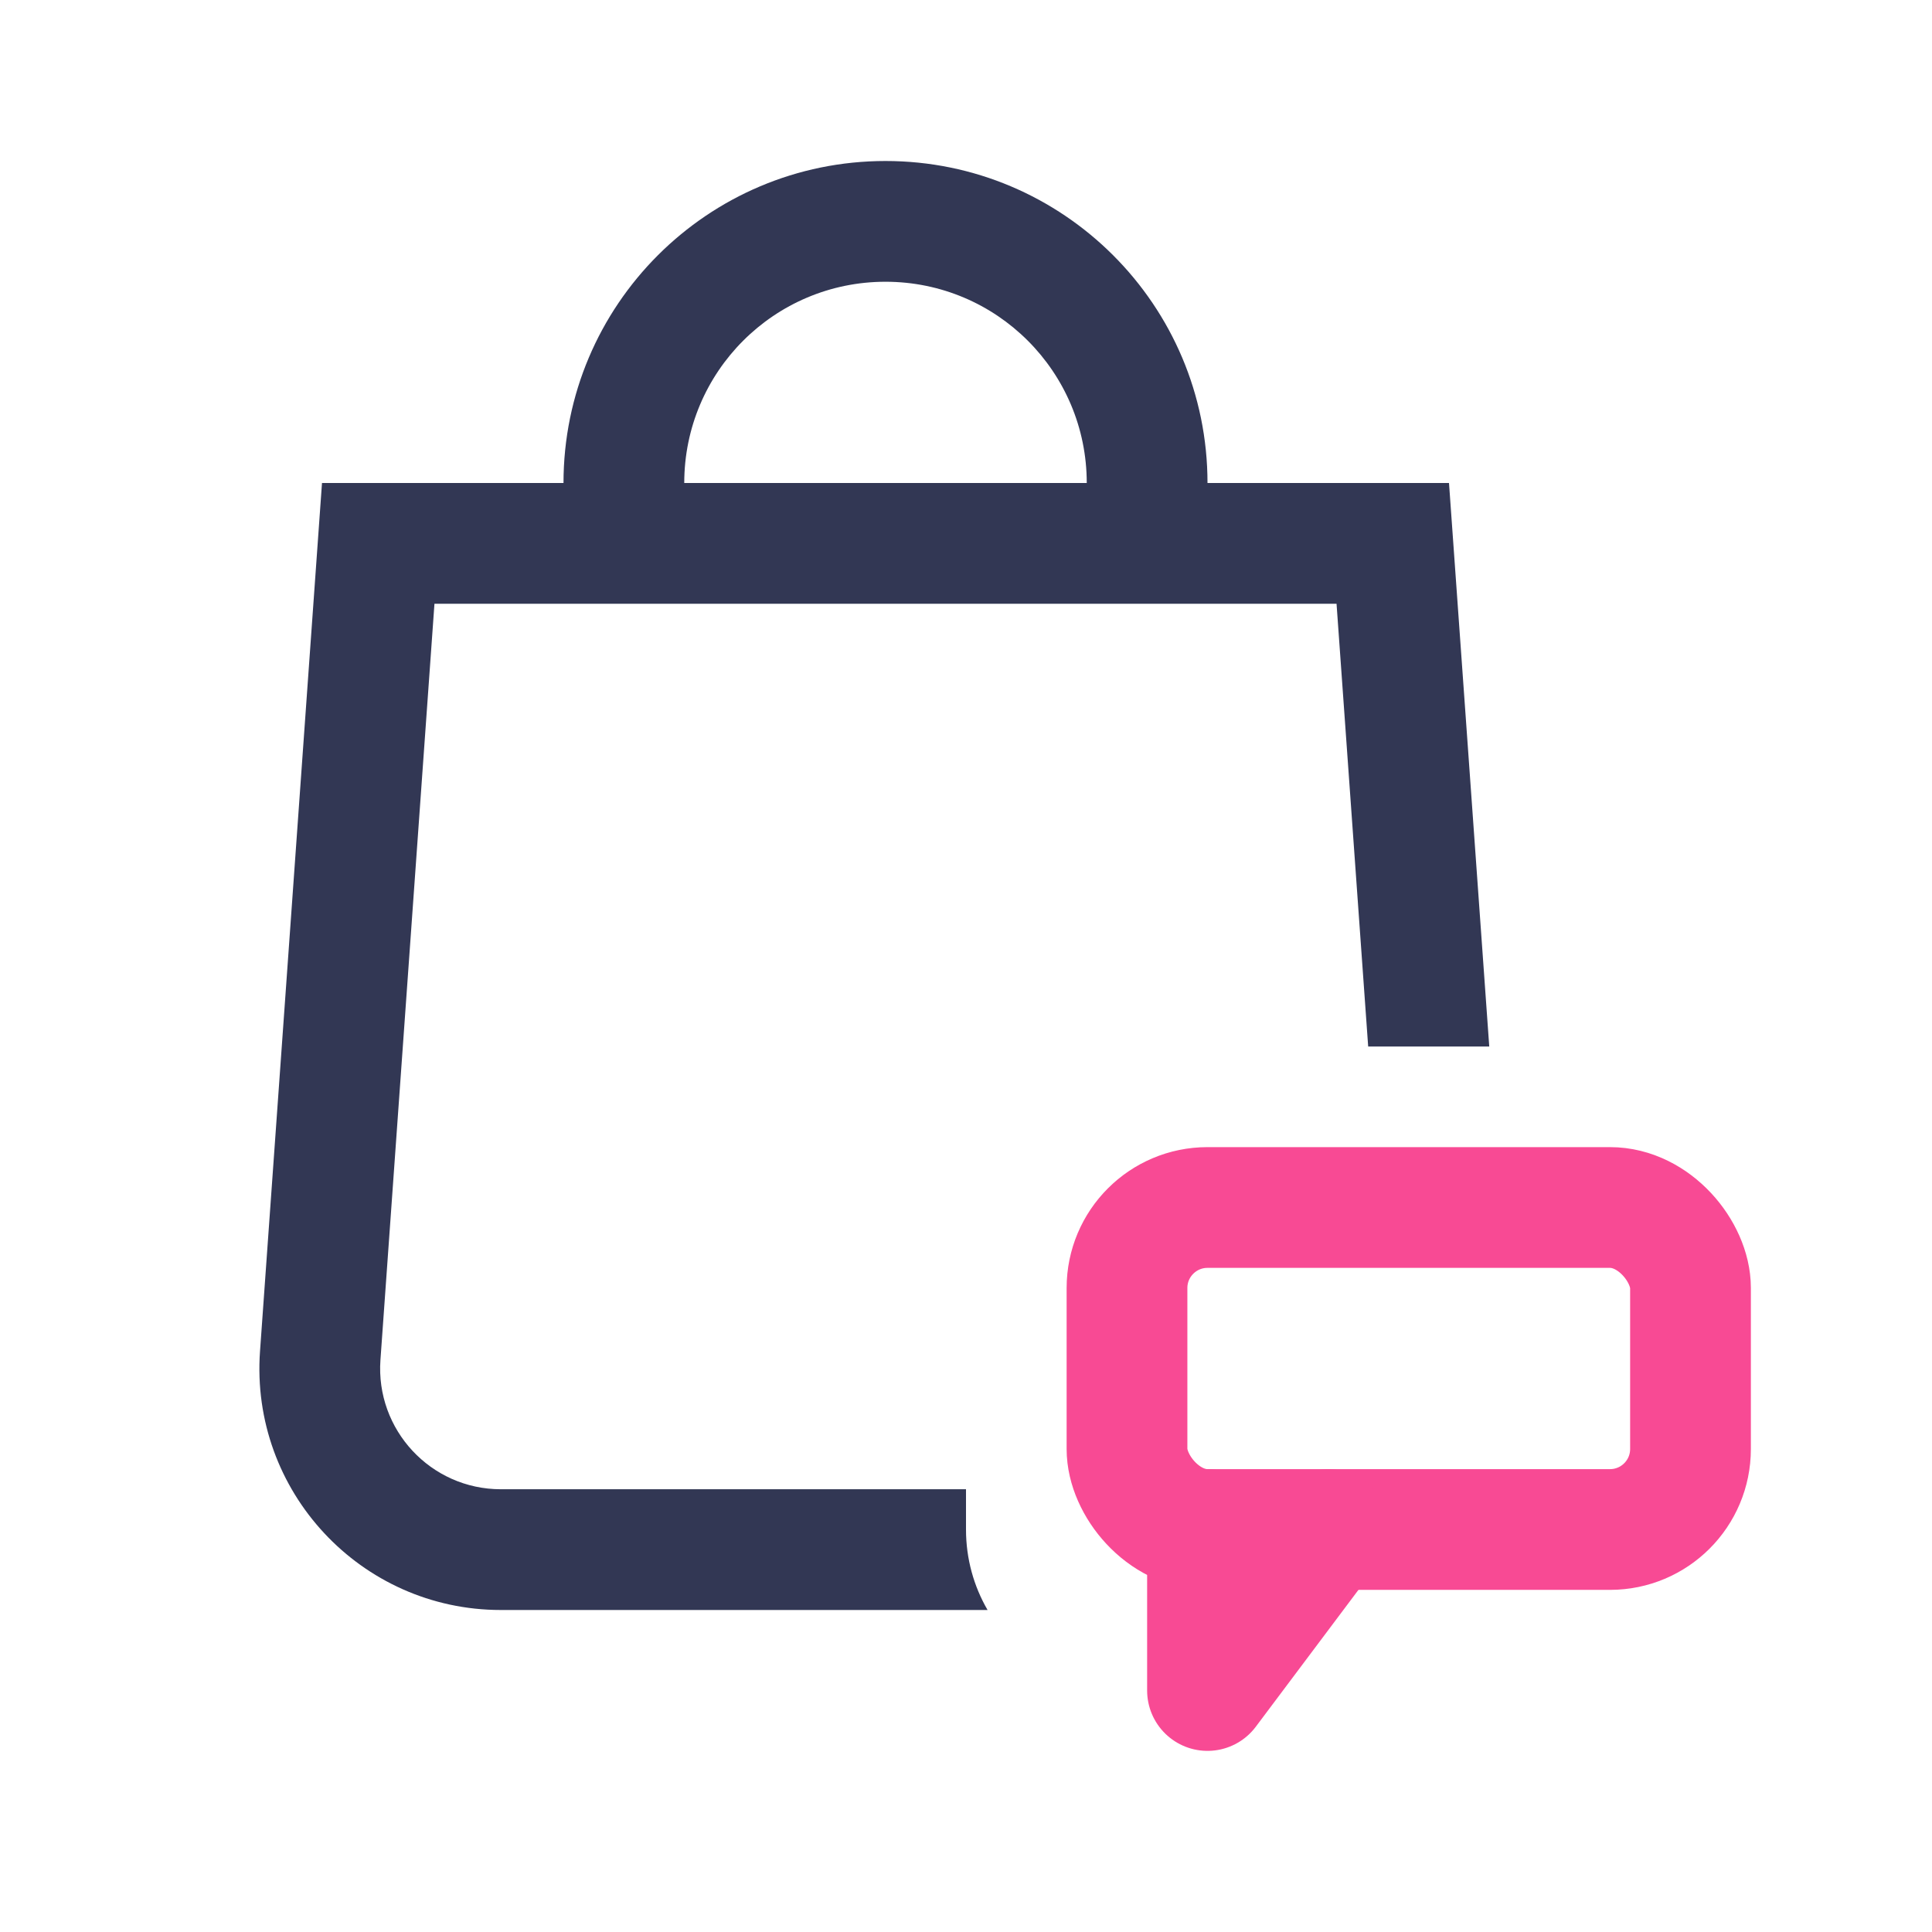
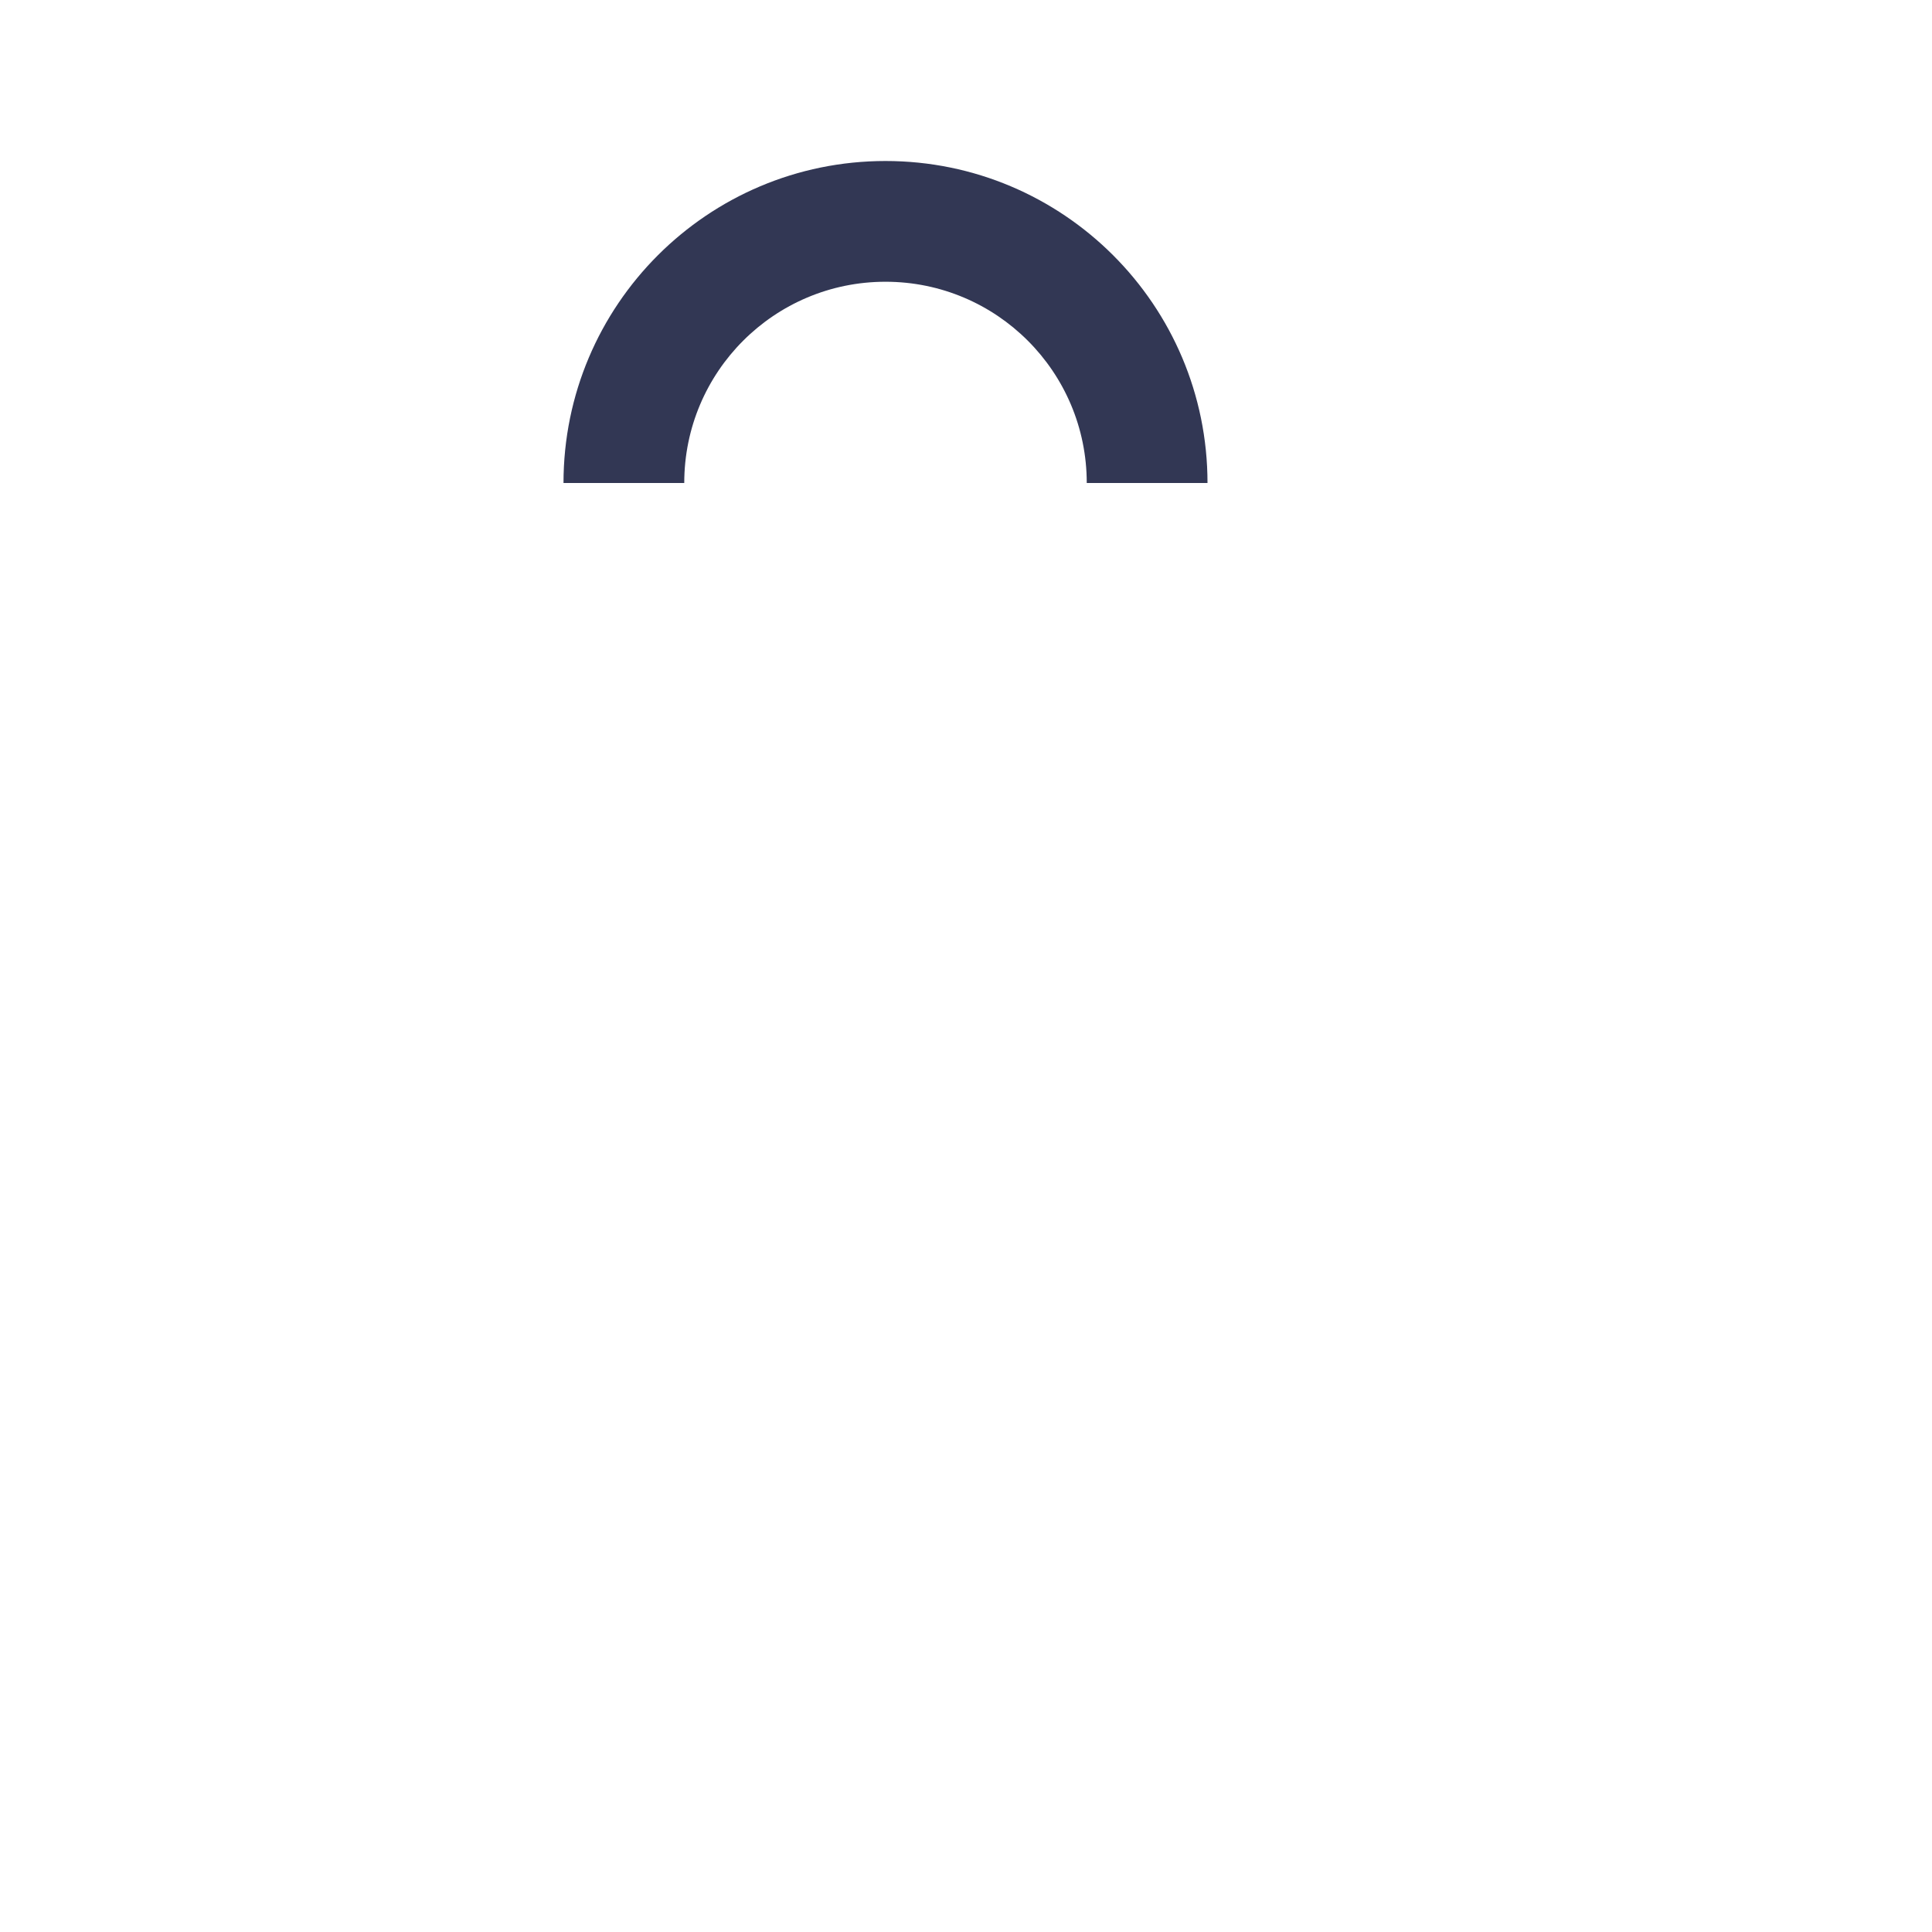
<svg xmlns="http://www.w3.org/2000/svg" width="24" height="24" viewBox="0 0 24 24" fill="none">
  <path fill-rule="evenodd" clip-rule="evenodd" d="M13.5 6H15C15 3.791 13.209 2 11 2C8.791 2 7 3.791 7 6H8.5C8.5 4.619 9.619 3.5 11 3.5C12.381 3.5 13.5 4.619 13.5 6Z" fill="#323754" />
-   <path fill-rule="evenodd" clip-rule="evenodd" d="M4.726 16.893L5.397 7.5H16.603L16.996 13H18.5L18 6H4L3.23 16.786C3.106 18.523 4.481 20 6.222 20H12.268C12.097 19.706 12 19.364 12 19V18.5H6.222C5.351 18.5 4.664 17.761 4.726 16.893Z" fill="#323754" />
-   <rect x="14" y="15" width="7" height="4" rx="1" stroke="#F84A94" stroke-width="1.5" />
-   <path d="M15 19V21L16.5 19" stroke="#F84A94" stroke-width="1.5" stroke-linecap="round" stroke-linejoin="round" />
</svg>